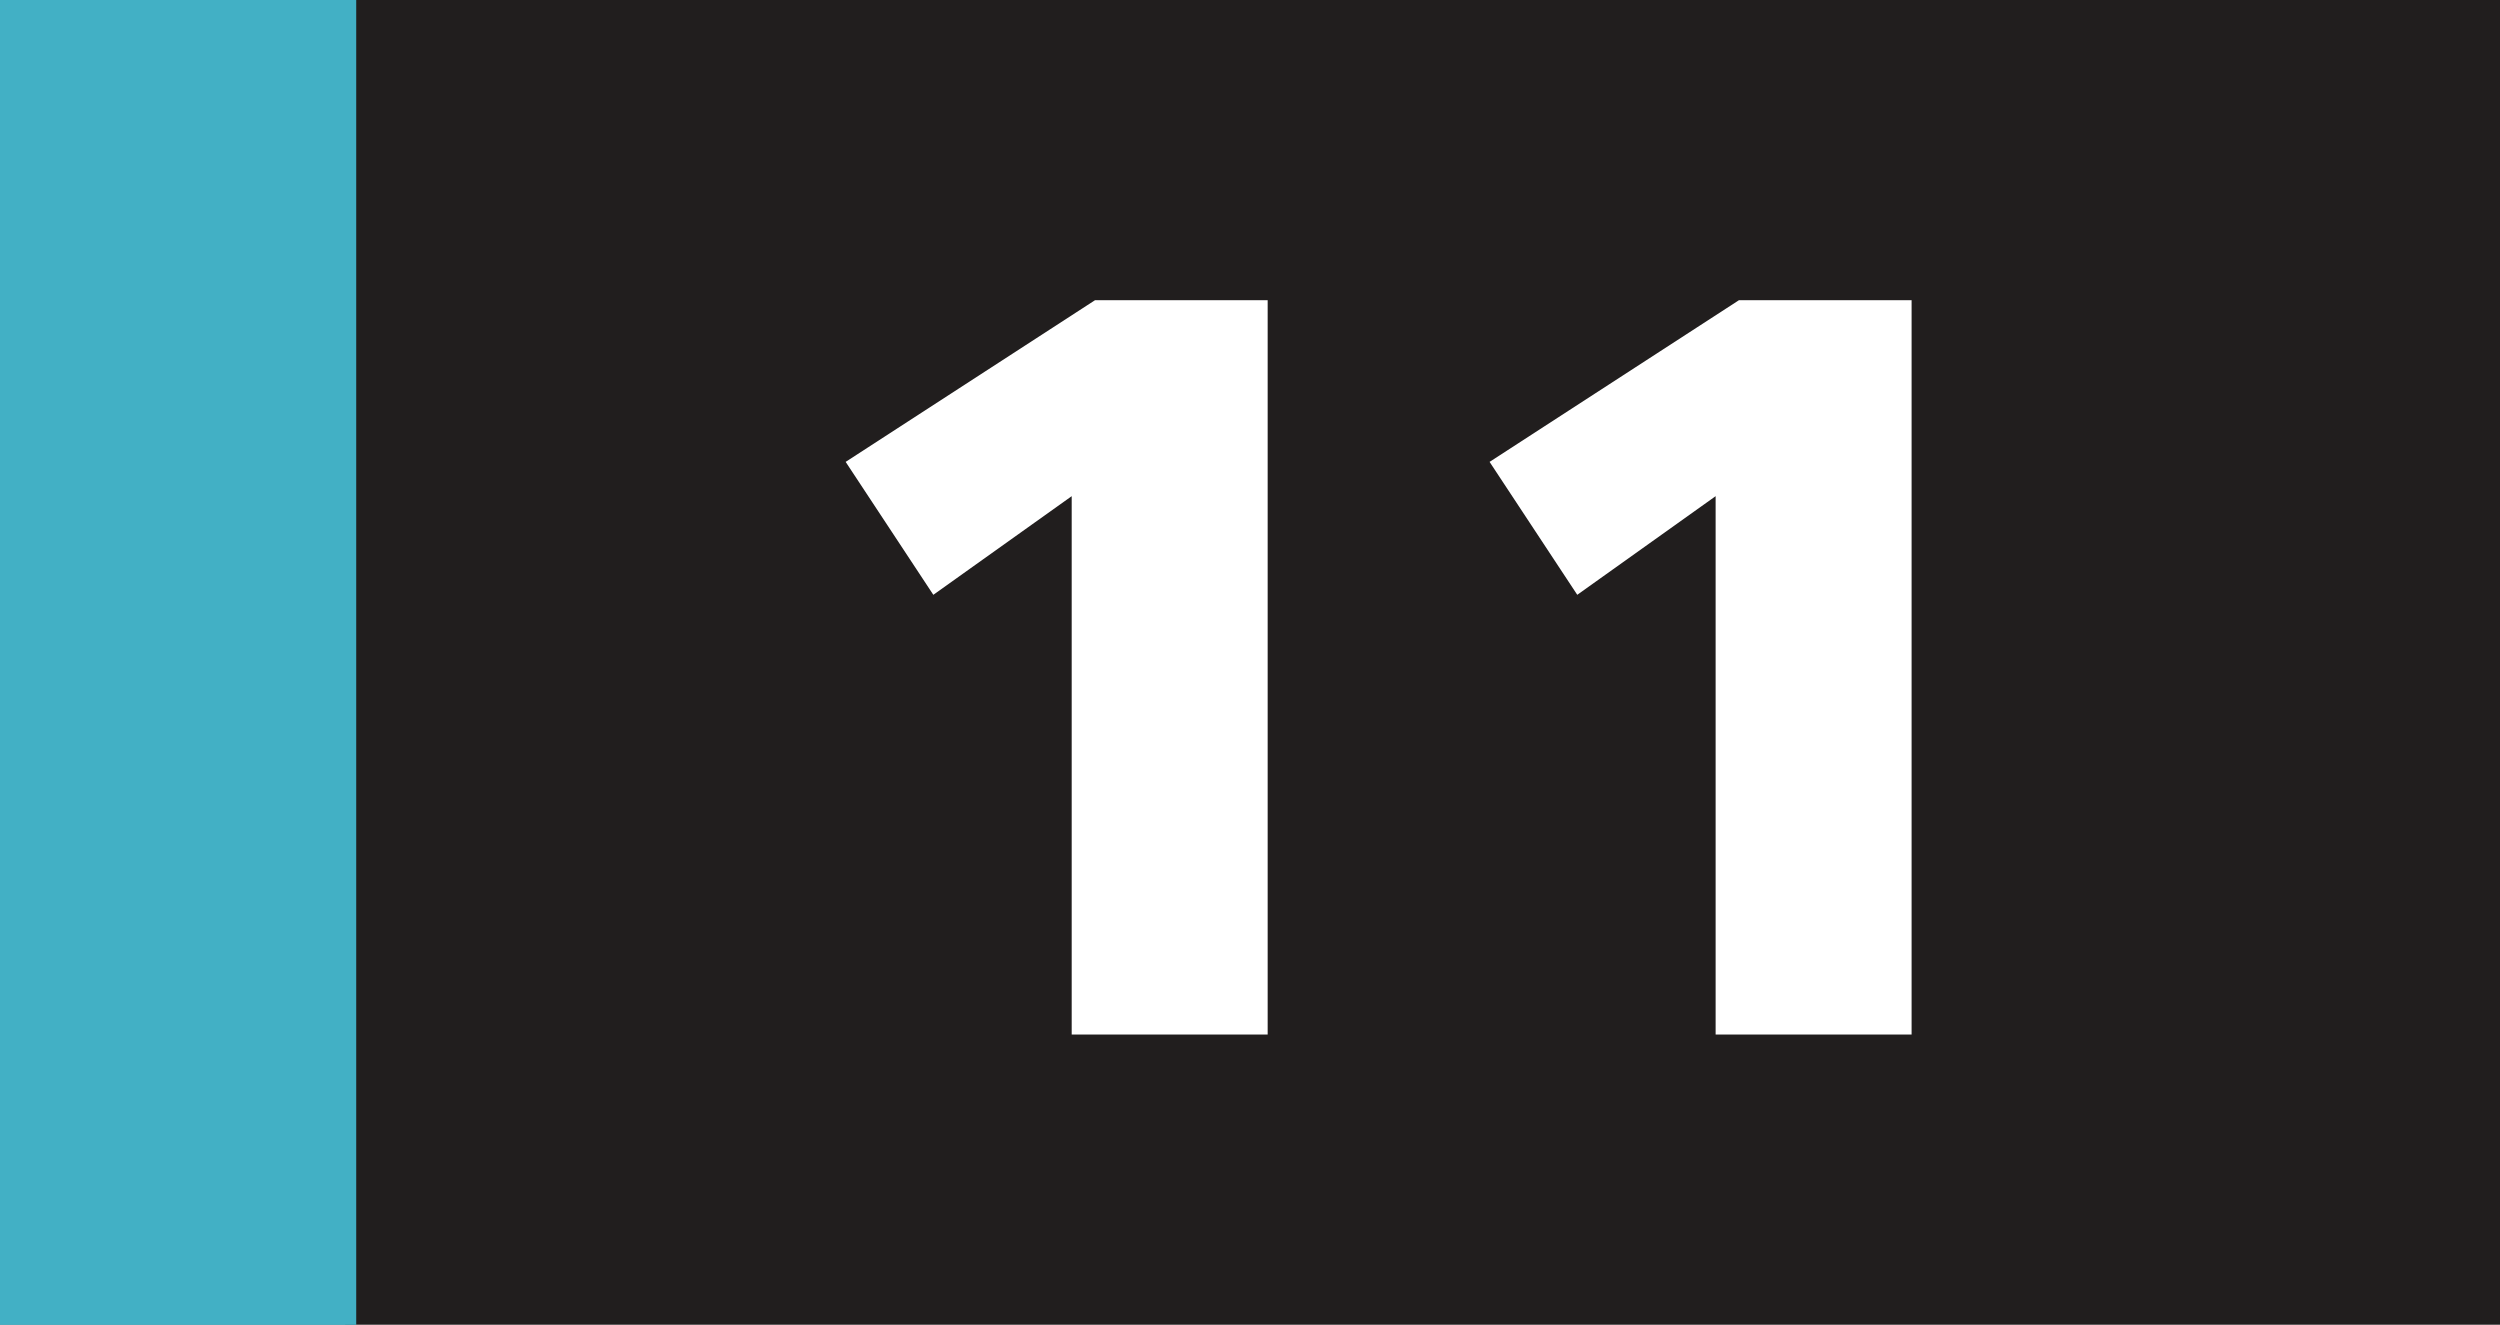
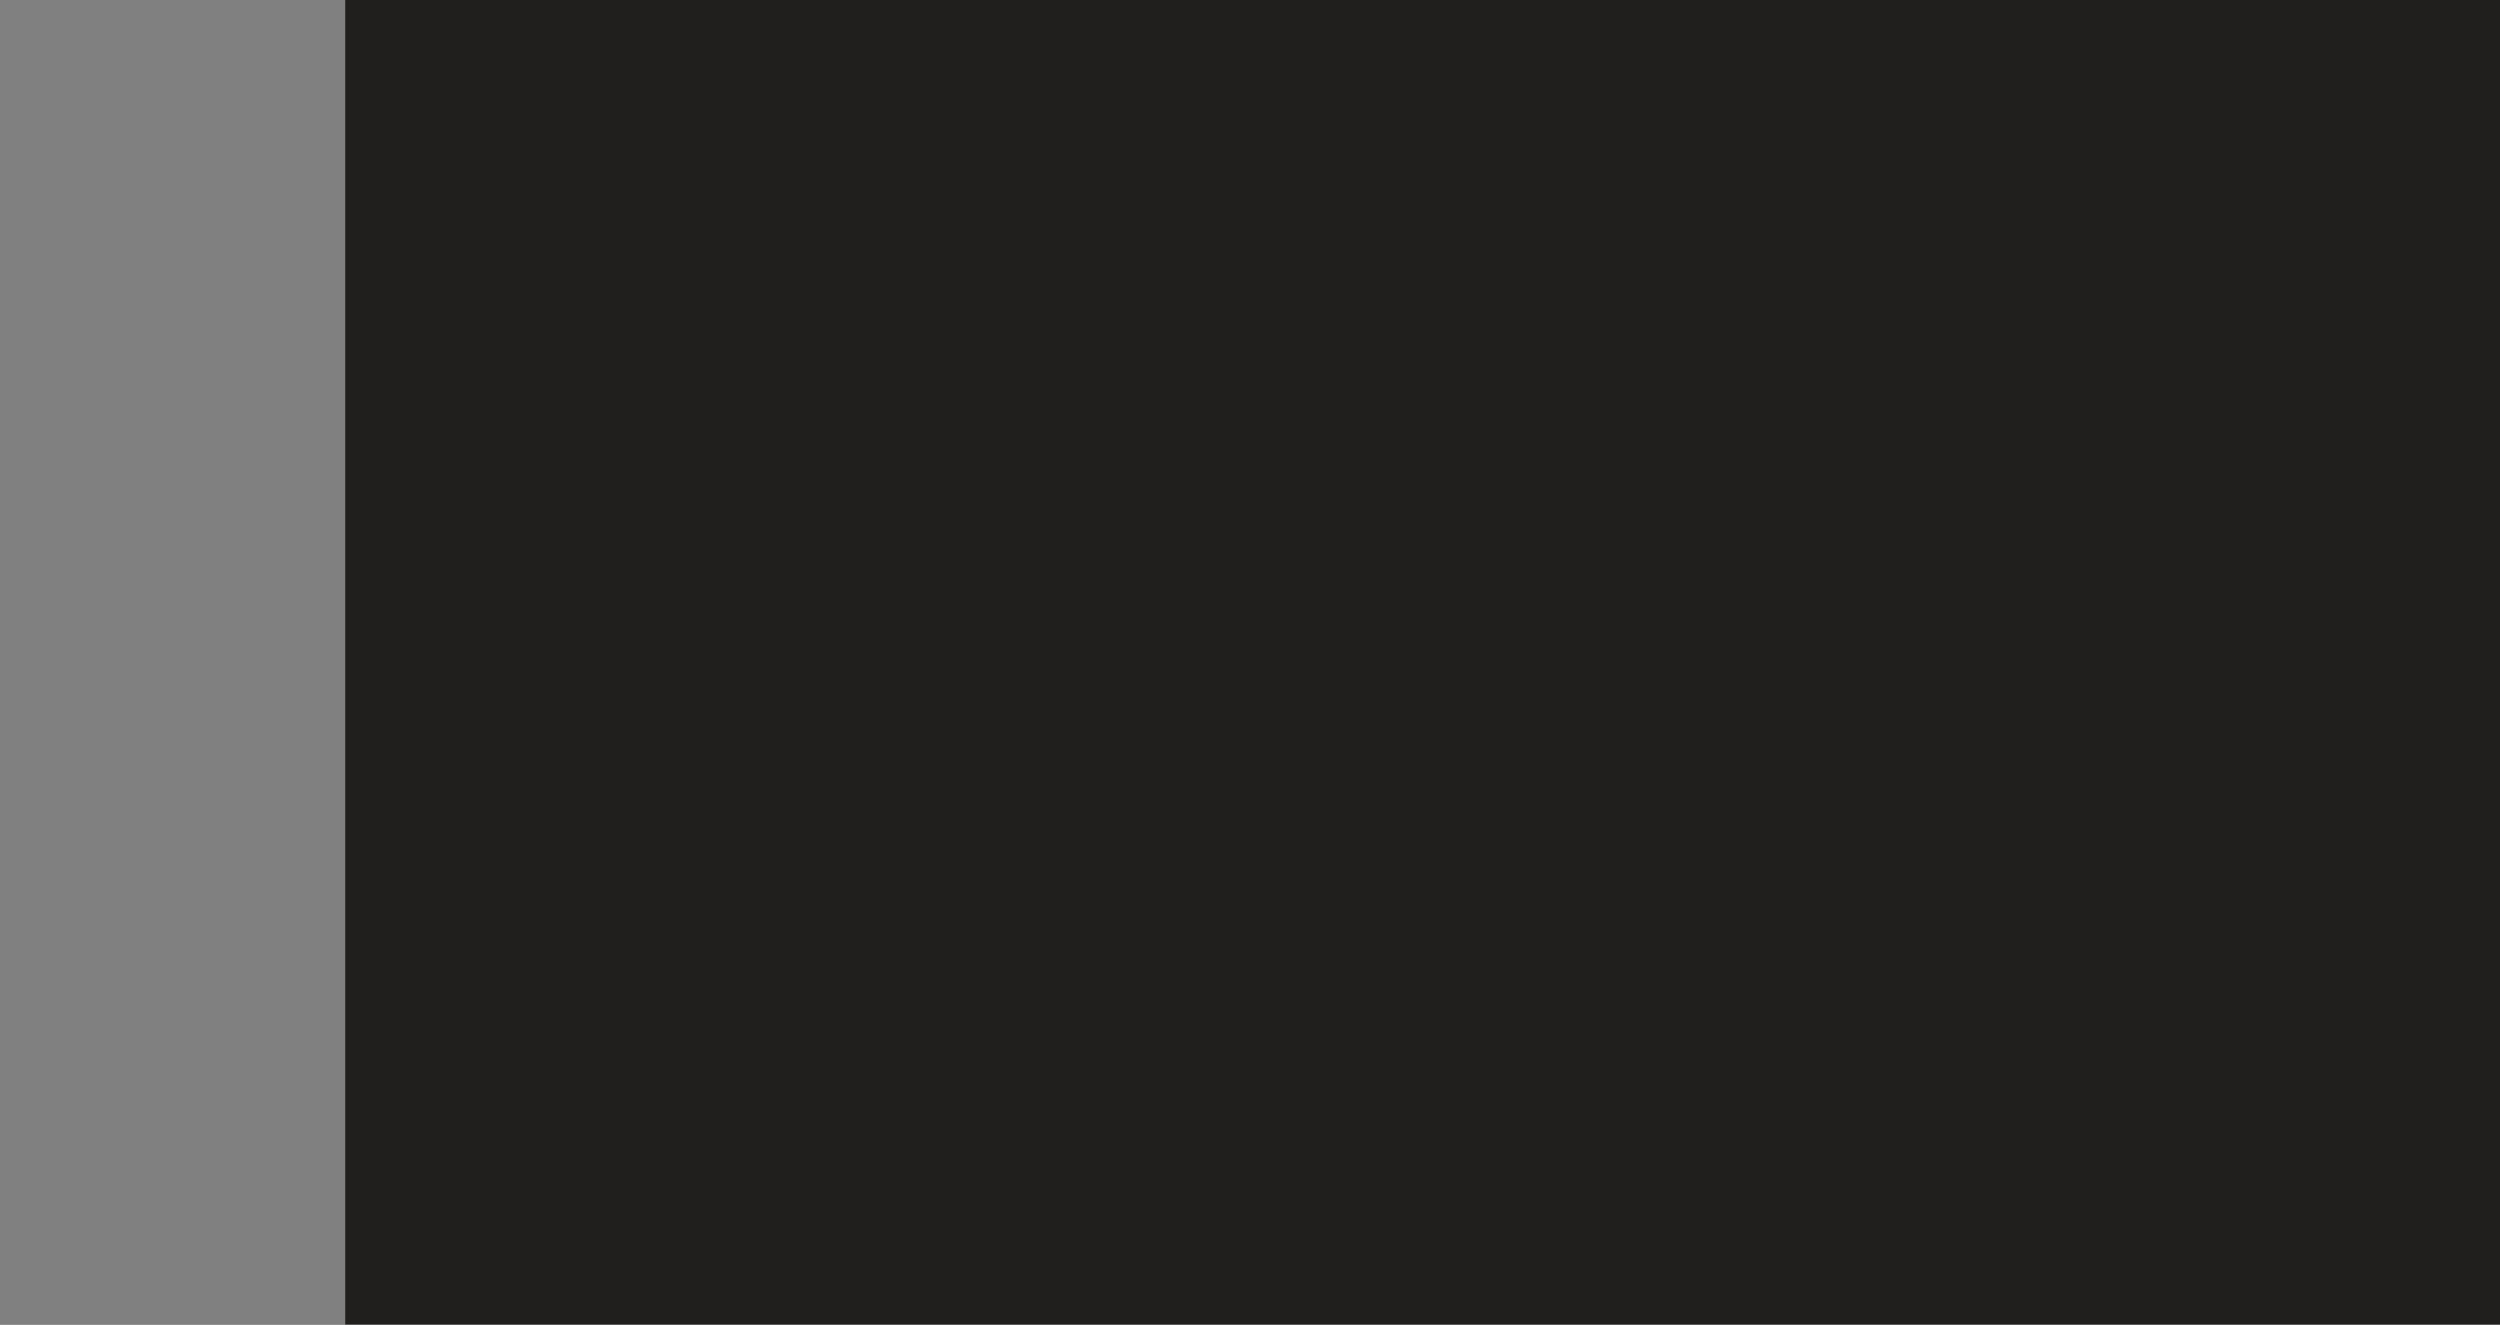
<svg xmlns="http://www.w3.org/2000/svg" width="69.684mm" height="36.928mm" viewBox="0 0 69.684 36.928" version="1.1" id="svg29943">
  <rect x="0" y="0" width="69.684" height="36.928" fill="#808080" stroke="none" />
  <defs id="defs29940" />
  <path style="fill:#211e1e;fill-opacity:1;fill-rule:nonzero;stroke:none;stroke-width:0.353" d="M 9.623,36.918 V 0 H 69.684 v 36.918 z m 0,0" id="path16984" />
-   <path style="fill:#42b0c5;fill-opacity:1;fill-rule:nonzero;stroke:none;stroke-width:0.353" d="M 0,36.928 H 9.929 V 0 H 0 Z m 0,0" id="path16986" />
  <g style="fill:#ffffff;fill-opacity:1;stroke-width:0.144" id="g16992" transform="matrix(2.444,0,0,2.444,-2113.604,-24.25)">
    <g id="use16988" transform="translate(873.677,21.721)" style="stroke-width:0.144">
-       <path style="stroke:none;stroke-width:0.144" d="M 3.359,0 H 5.594 V -8.375 H 3.625 l -2.844,1.844 1,1.516 1.578,-1.125 z m 0,0" id="path32504" />
-     </g>
+       </g>
    <g id="use16990" transform="translate(881.021,21.721)" style="stroke-width:0.144">
-       <path style="stroke:none;stroke-width:0.144" d="M 3.359,0 H 5.594 V -8.375 H 3.625 l -2.844,1.844 1,1.516 1.578,-1.125 z m 0,0" id="path32508" />
-     </g>
+       </g>
  </g>
</svg>